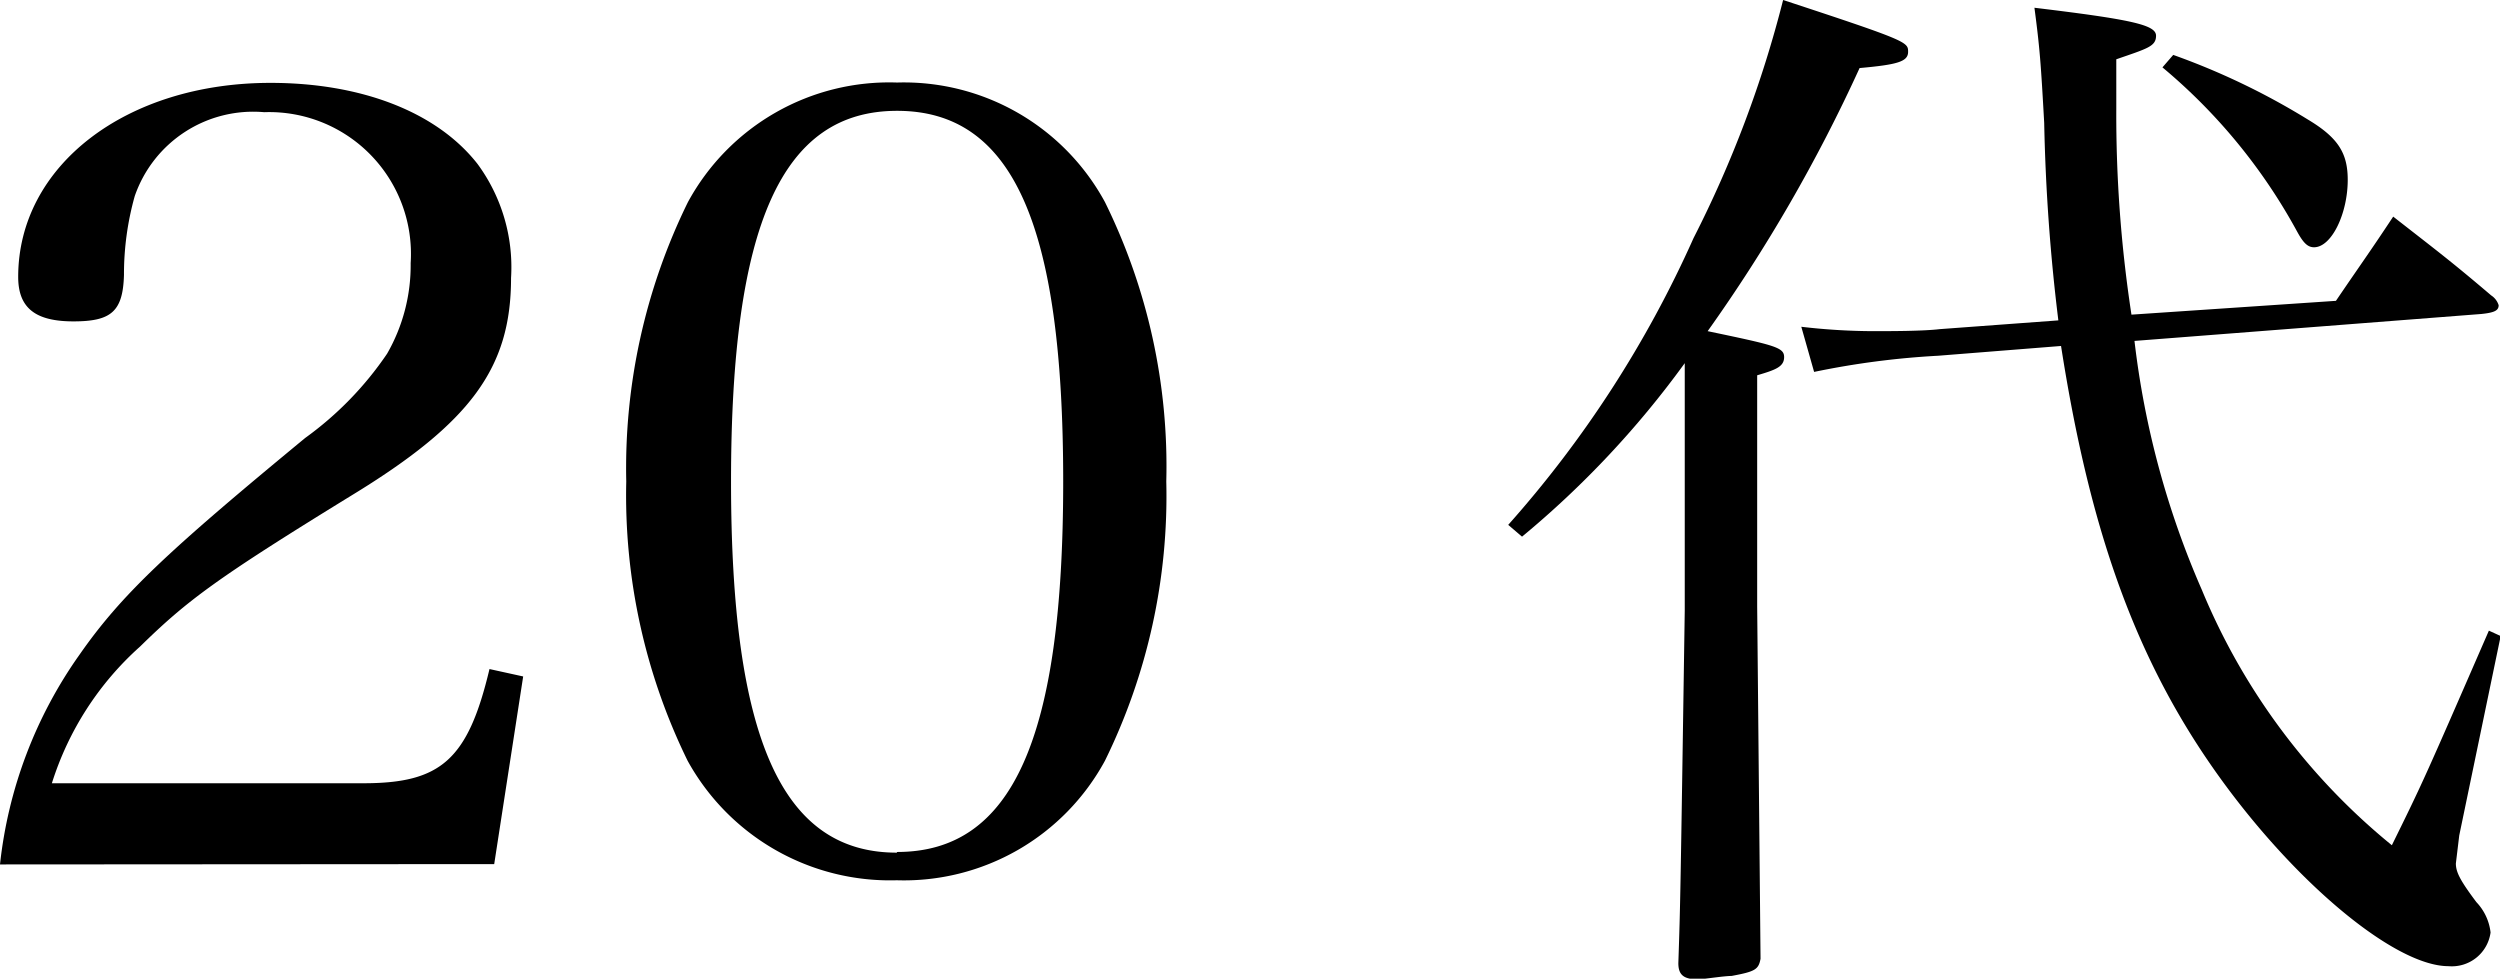
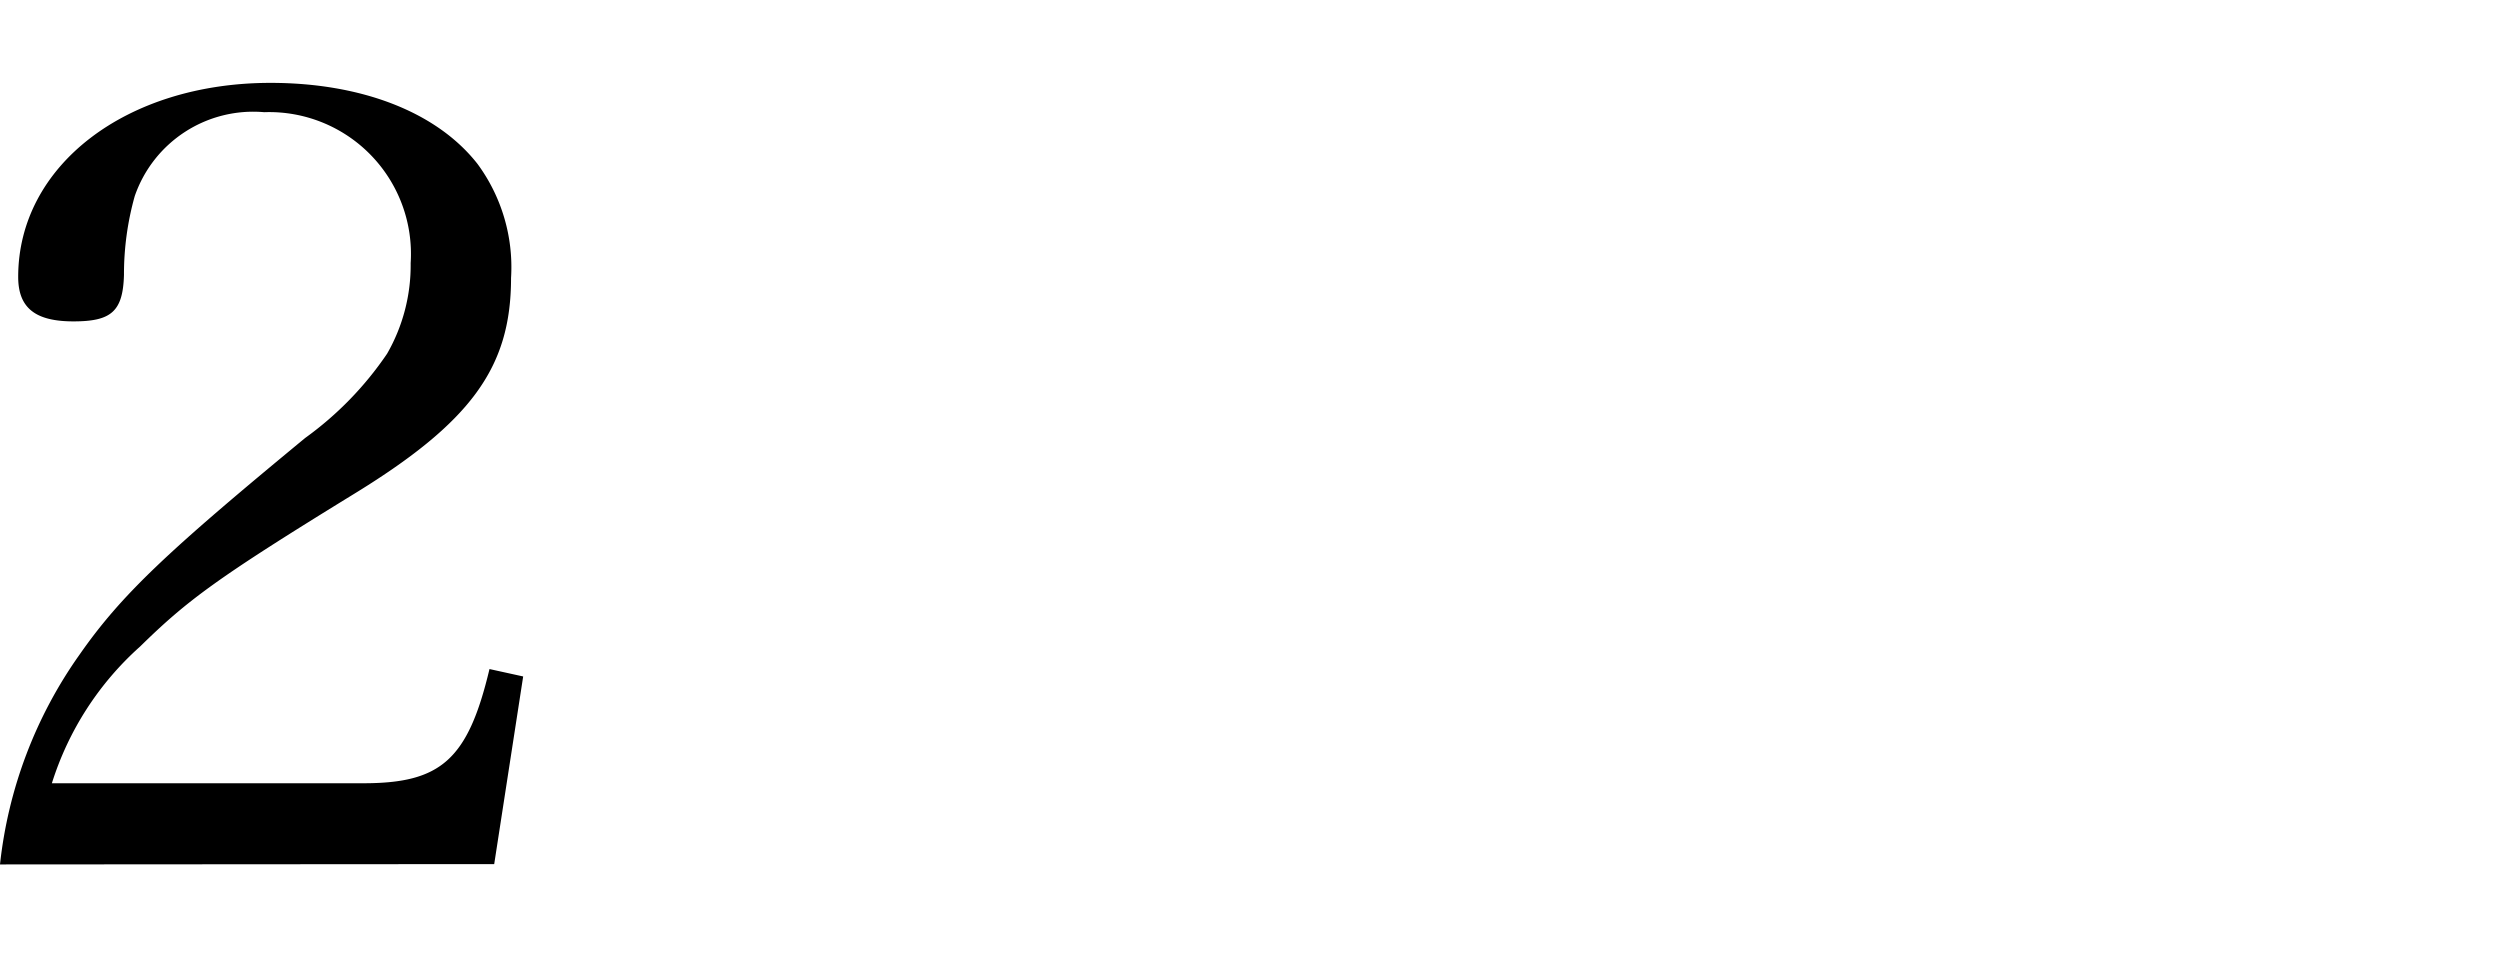
<svg xmlns="http://www.w3.org/2000/svg" viewBox="0 0 74.21 29.05">
  <title>20</title>
  <g id="レイヤー_2" data-name="レイヤー 2">
    <g id="レイヤー_1-2" data-name="レイヤー 1">
      <path d="M0,25.66a13.21,13.21,0,0,1,2.37-6.24C3.62,17.63,5,16.35,9.06,13a10,10,0,0,0,2.43-2.5,5.27,5.27,0,0,0,.7-2.69A4.21,4.21,0,0,0,7.84,3.33,3.72,3.72,0,0,0,4,5.82a8.59,8.59,0,0,0-.32,2.34C3.65,9.25,3.3,9.54,2.18,9.54S.54,9.15.54,8.22c0-3.3,3.2-5.76,7.49-5.76,2.69,0,4.93.86,6.14,2.4a5.17,5.17,0,0,1,1,3.39c0,2.66-1.18,4.29-4.74,6.46-4,2.46-4.86,3.1-6.27,4.48a9.09,9.09,0,0,0-2.62,4.06h9.25c2.3,0,3.1-.7,3.74-3.39l1,.22-.86,5.57Z" />
-       <path d="M20.42,6a6.8,6.8,0,0,1,6.21-3.55A6.79,6.79,0,0,1,32.8,6a17.72,17.72,0,0,1,1.82,8.29,17.81,17.81,0,0,1-1.82,8.29,6.79,6.79,0,0,1-6.18,3.55,6.86,6.86,0,0,1-6.21-3.55,17.9,17.9,0,0,1-1.82-8.29A17.9,17.9,0,0,1,20.42,6Zm6.21,19.29c3.42,0,4.93-3.36,4.93-11s-1.5-11-4.93-11-4.93,3.39-4.93,11S23.2,25.31,26.62,25.31Z" />
-       <path d="M44.77,15.58a33.06,33.06,0,0,0,5.5-8.51A33.79,33.79,0,0,0,52.93,0c3.71,1.22,3.71,1.25,3.71,1.54s-.32.38-1.44.48a47.32,47.32,0,0,1-4.51,7.81c2,.42,2.27.48,2.27.77s-.26.38-.8.54V18l.1,10.46c-.06.32-.16.38-.86.51-.22,0-.86.1-1,.1-.42,0-.58-.13-.58-.48.06-1.79.06-1.79.19-10.46V10.78a28,28,0,0,1-4.83,5.15ZM69.34,8.93c.74-1.09,1-1.44,1.7-2.5,1.28,1,1.7,1.31,2.91,2.34a.54.54,0,0,1,.22.29c0,.16-.13.22-.51.26l-10.3.8a25.89,25.89,0,0,0,2,7.39A19.26,19.26,0,0,0,71,25.09c.93-1.89.93-1.89,2.88-6.37l.35.16L73,24.8l-.1.83c0,.26.13.51.61,1.15a1.56,1.56,0,0,1,.42.9,1.16,1.16,0,0,1-1.25,1c-1.63,0-4.74-2.62-7.07-6S62,15.52,61.18,10.27l-3.65.29a24.44,24.44,0,0,0-3.68.48L53.47,9.7a18.79,18.79,0,0,0,2.11.13c.54,0,1.5,0,2-.06l3.52-.26a57,57,0,0,1-.42-5.86c-.1-1.79-.13-2.21-.29-3.42C63.29.58,64,.74,64,1.06s-.26.38-1.18.7V3.23a39.25,39.25,0,0,0,.45,6.11Zm-4.83-7.3a21.1,21.1,0,0,1,4,1.92c.9.54,1.18,1,1.18,1.79,0,1-.48,2-1,2-.19,0-.32-.13-.51-.48A16.78,16.78,0,0,0,64.19,2Z" />
    </g>
  </g>
</svg>